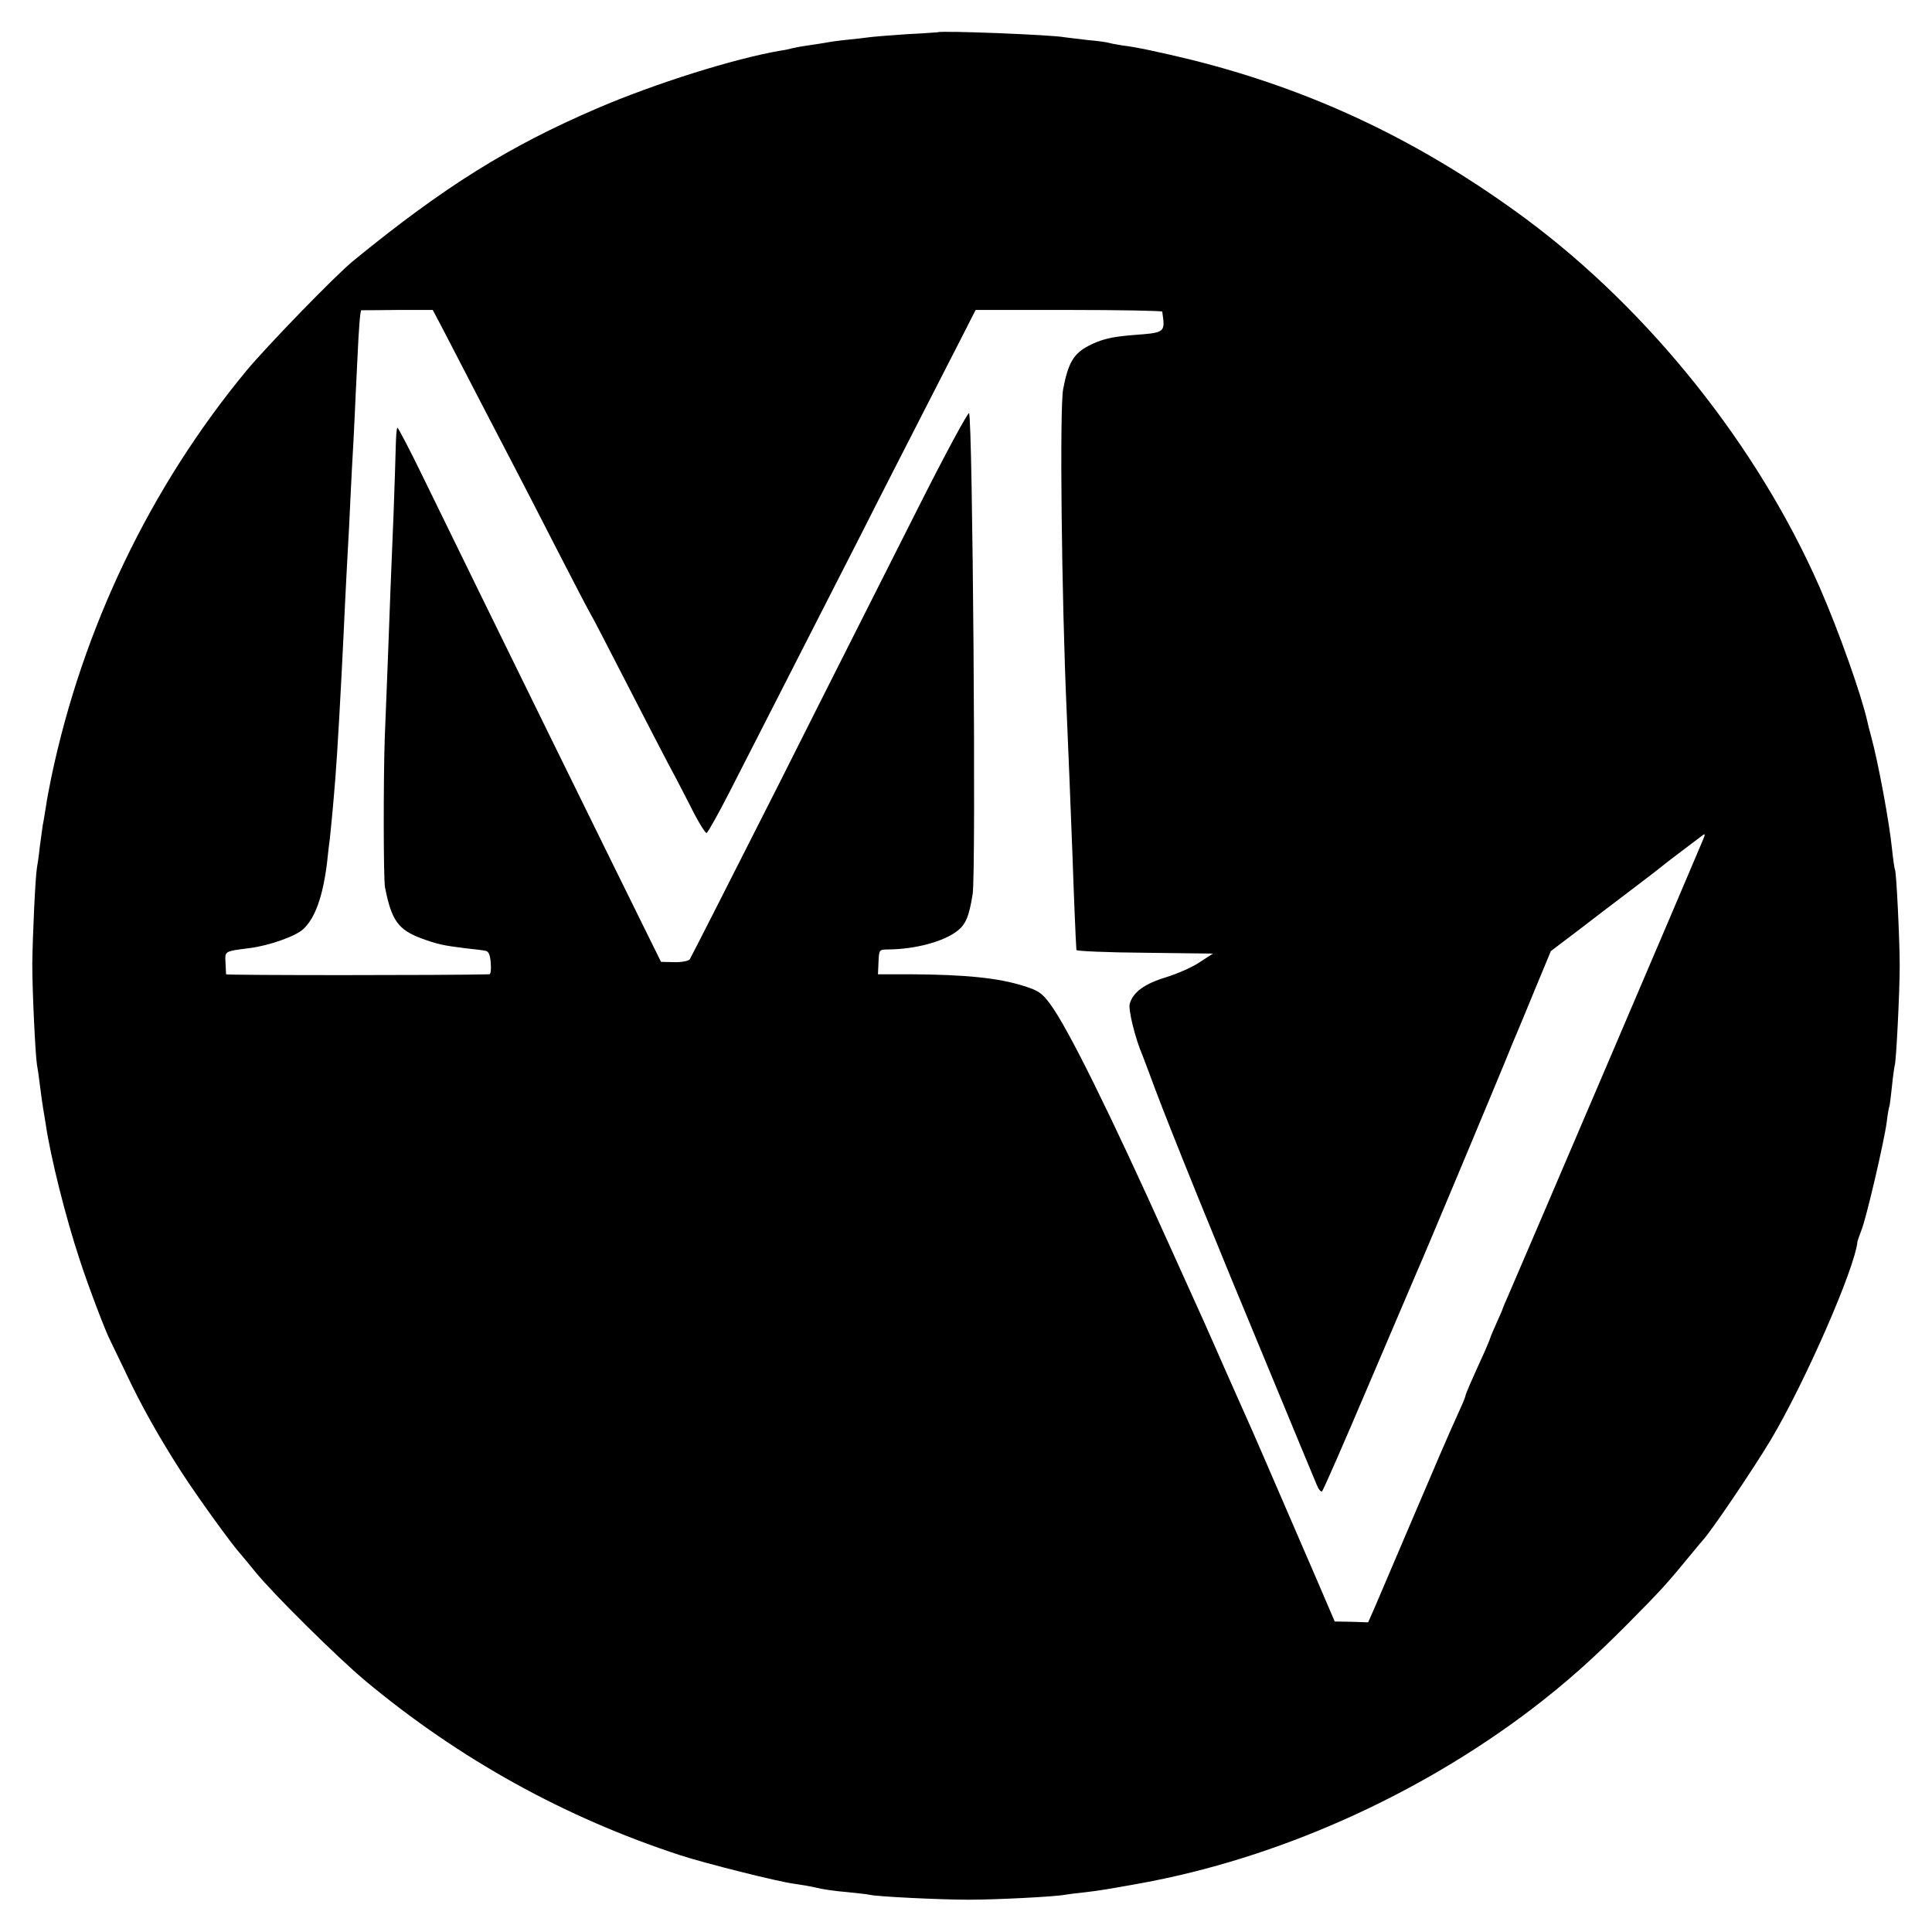
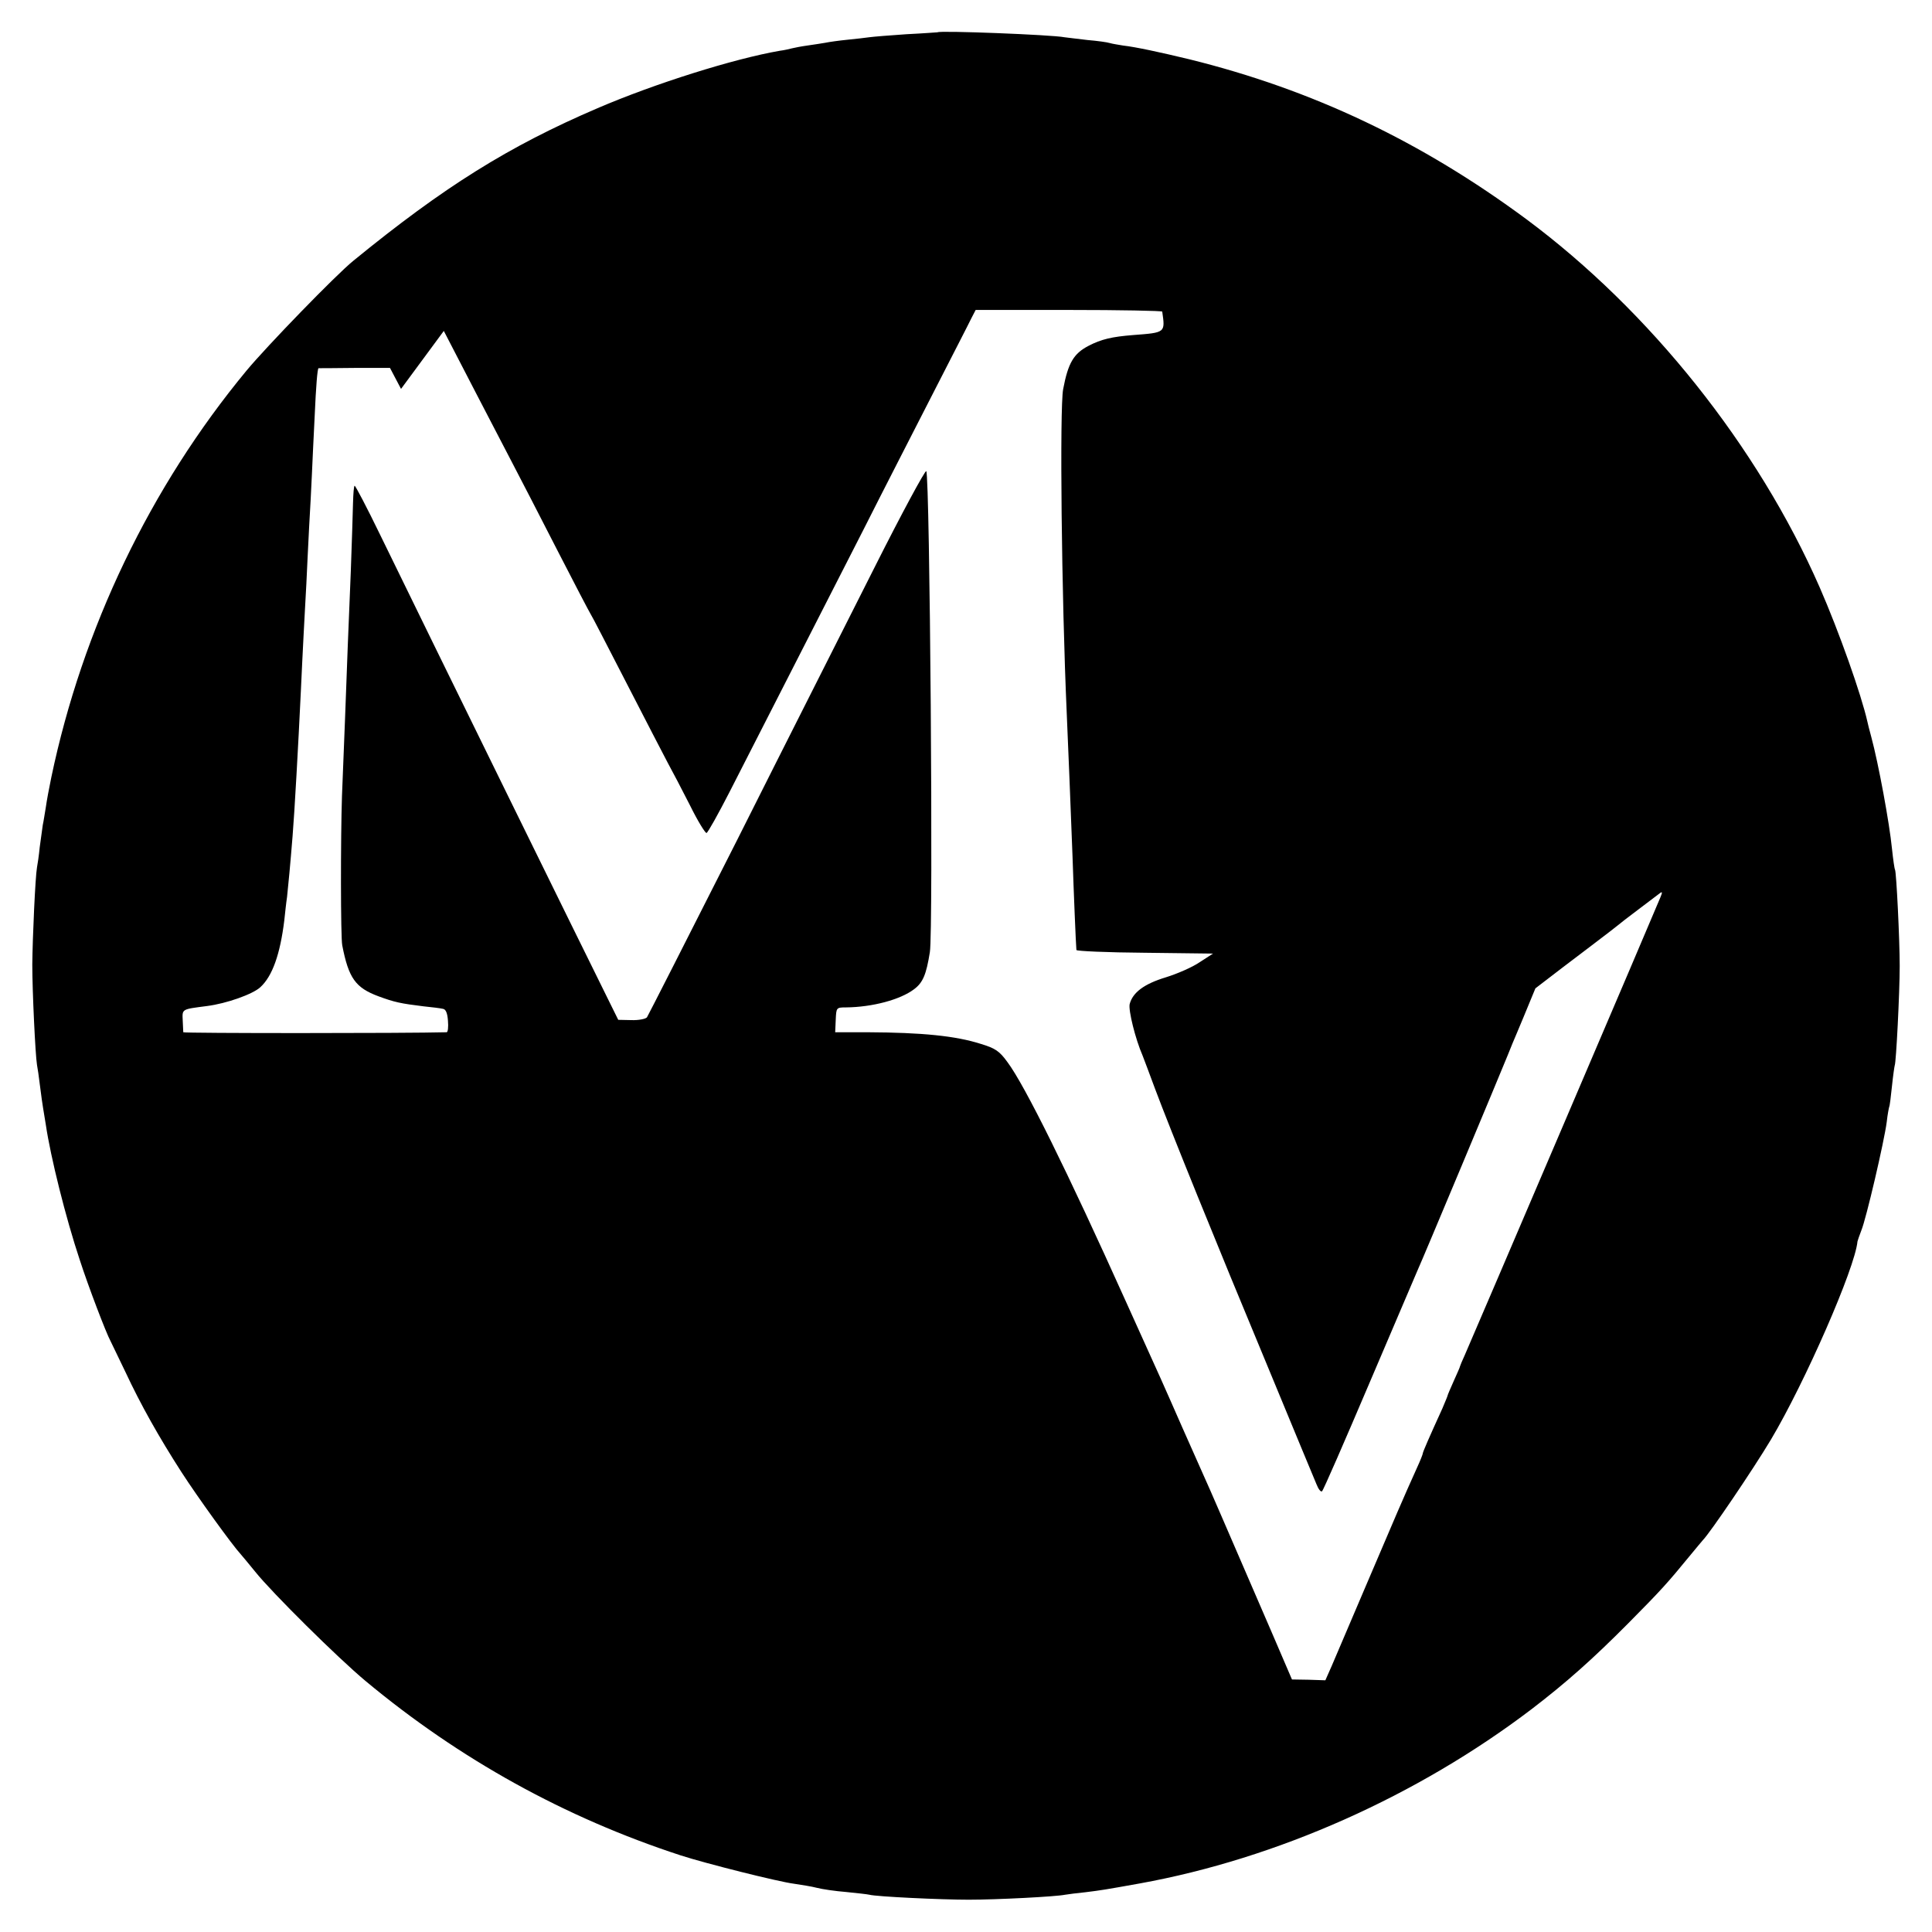
<svg xmlns="http://www.w3.org/2000/svg" version="1.0" width="700pt" height="700pt" viewBox="0 0 700 700" preserveAspectRatio="xMidYMid meet">
  <g transform="translate(0,700) scale(0.1,-0.1)" fill="#000000" stroke="none">
-     <path d="M3397 6883 c-1 0 -52 -4 -113 -7 -60 -4 -121 -9 -135 -11 -13 -2 -49 -6 -79 -9 -30 -3 -66 -8 -80 -11 -13 -2 -42 -7 -65 -10 -22 -3 -47 -8 -55 -10 -8 -2 -28 -7 -45 -9 -167 -29 -453 -119 -660 -208 -322 -138 -557 -285 -885 -553 -63 -51 -314 -310 -387 -398 -349 -422 -594 -934 -707 -1473 -8 -38 -17 -87 -20 -109 -4 -23 -8 -51 -11 -64 -2 -13 -7 -49 -11 -80 -3 -31 -8 -64 -10 -74 -6 -33 -16 -251 -17 -352 0 -96 11 -327 17 -363 2 -9 7 -44 11 -77 4 -32 9 -68 11 -79 2 -11 6 -38 10 -61 17 -116 72 -337 123 -490 31 -96 96 -266 111 -293 5 -10 29 -60 54 -112 56 -120 122 -237 203 -363 60 -93 186 -267 215 -298 7 -8 31 -37 53 -64 60 -75 298 -311 400 -396 340 -283 721 -494 1140 -631 92 -30 356 -96 411 -103 27 -4 65 -10 84 -15 19 -5 67 -12 105 -15 39 -4 77 -8 85 -10 26 -7 260 -18 360 -18 100 0 316 11 349 18 11 2 44 6 73 9 57 7 70 9 198 32 497 90 1006 317 1420 632 124 95 220 180 350 311 119 120 143 147 220 241 25 30 47 57 50 60 25 25 180 253 247 365 123 207 304 620 313 717 1 4 7 22 14 40 17 40 83 323 92 393 3 28 8 52 9 55 2 3 6 37 10 75 4 39 9 72 10 75 5 9 18 264 18 360 0 95 -12 340 -17 349 -2 3 -7 38 -11 76 -9 92 -49 309 -75 405 -7 25 -13 50 -14 55 -22 98 -103 327 -173 487 -224 511 -616 1002 -1063 1334 -381 282 -775 469 -1220 579 -108 26 -196 45 -241 50 -17 3 -38 6 -48 9 -9 3 -45 8 -81 11 -36 4 -73 9 -83 10 -43 9 -454 25 -460 18z m-1789 -1082 c22 -42 74 -143 117 -226 43 -82 101 -195 130 -250 29 -55 103 -199 165 -320 62 -121 116 -224 120 -230 4 -5 62 -118 130 -250 68 -132 135 -262 150 -290 15 -27 51 -96 80 -153 28 -57 56 -102 60 -100 5 2 42 68 83 148 79 154 279 547 485 950 68 135 181 355 250 490 69 135 133 259 141 276 l16 31 338 0 c185 0 337 -3 338 -6 11 -77 12 -76 -106 -85 -76 -6 -115 -15 -161 -39 -54 -28 -74 -62 -92 -157 -13 -68 -6 -749 13 -1175 5 -112 14 -336 21 -520 4 -122 12 -316 14 -337 0 -4 111 -9 248 -10 l247 -3 -48 -31 c-26 -18 -81 -42 -123 -55 -79 -24 -120 -55 -131 -97 -5 -22 20 -125 47 -187 4 -11 25 -65 45 -120 55 -147 221 -557 408 -1006 90 -217 169 -409 177 -427 7 -18 16 -29 20 -25 5 4 81 179 170 388 89 209 168 394 175 410 19 41 302 718 327 780 11 28 26 64 33 80 7 17 38 90 68 164 l56 135 99 75 c54 42 144 110 198 151 54 41 101 77 104 80 3 3 34 27 70 54 36 27 71 54 78 59 10 8 11 5 3 -14 -9 -24 -679 -1591 -709 -1659 -9 -19 -16 -37 -17 -40 0 -3 -11 -27 -23 -54 -12 -27 -22 -50 -22 -52 0 -2 -9 -23 -19 -47 -47 -103 -71 -158 -71 -163 0 -3 -9 -26 -21 -52 -52 -115 -76 -172 -187 -432 -55 -129 -110 -258 -122 -286 l-23 -52 -60 2 -61 1 -73 170 c-182 421 -226 523 -243 560 -10 22 -46 103 -80 180 -77 175 -66 151 -206 460 -211 469 -366 783 -429 867 -29 40 -44 50 -97 66 -91 29 -212 41 -410 42 l-117 0 2 45 c2 44 2 45 37 45 96 1 197 28 247 66 32 24 44 53 57 134 13 74 0 1730 -13 1743 -4 4 -89 -153 -188 -350 -99 -197 -324 -641 -498 -988 -175 -346 -322 -635 -326 -641 -5 -6 -31 -11 -57 -10 l-47 1 -42 85 c-78 157 -617 1254 -821 1673 -47 97 -89 177 -92 177 -3 0 -5 -28 -6 -63 -1 -34 -4 -145 -8 -247 -4 -102 -9 -223 -11 -270 -3 -94 -16 -420 -21 -545 -5 -150 -5 -510 1 -540 23 -119 48 -154 132 -185 57 -21 80 -26 162 -36 30 -3 62 -7 70 -9 11 -1 17 -15 19 -43 2 -23 0 -42 -5 -42 -145 -4 -953 -4 -954 0 0 3 -1 22 -2 43 -2 42 -4 40 88 52 71 9 166 43 193 68 44 40 72 120 87 242 3 28 7 66 10 85 4 36 12 120 20 220 7 84 21 335 30 525 3 61 7 153 10 205 3 52 7 136 10 185 2 50 7 142 10 205 4 63 8 149 10 190 2 41 6 136 10 210 5 113 10 173 14 176 1 0 59 0 130 1 l129 0 40 -76z" />
+     <path d="M3397 6883 c-1 0 -52 -4 -113 -7 -60 -4 -121 -9 -135 -11 -13 -2 -49 -6 -79 -9 -30 -3 -66 -8 -80 -11 -13 -2 -42 -7 -65 -10 -22 -3 -47 -8 -55 -10 -8 -2 -28 -7 -45 -9 -167 -29 -453 -119 -660 -208 -322 -138 -557 -285 -885 -553 -63 -51 -314 -310 -387 -398 -349 -422 -594 -934 -707 -1473 -8 -38 -17 -87 -20 -109 -4 -23 -8 -51 -11 -64 -2 -13 -7 -49 -11 -80 -3 -31 -8 -64 -10 -74 -6 -33 -16 -251 -17 -352 0 -96 11 -327 17 -363 2 -9 7 -44 11 -77 4 -32 9 -68 11 -79 2 -11 6 -38 10 -61 17 -116 72 -337 123 -490 31 -96 96 -266 111 -293 5 -10 29 -60 54 -112 56 -120 122 -237 203 -363 60 -93 186 -267 215 -298 7 -8 31 -37 53 -64 60 -75 298 -311 400 -396 340 -283 721 -494 1140 -631 92 -30 356 -96 411 -103 27 -4 65 -10 84 -15 19 -5 67 -12 105 -15 39 -4 77 -8 85 -10 26 -7 260 -18 360 -18 100 0 316 11 349 18 11 2 44 6 73 9 57 7 70 9 198 32 497 90 1006 317 1420 632 124 95 220 180 350 311 119 120 143 147 220 241 25 30 47 57 50 60 25 25 180 253 247 365 123 207 304 620 313 717 1 4 7 22 14 40 17 40 83 323 92 393 3 28 8 52 9 55 2 3 6 37 10 75 4 39 9 72 10 75 5 9 18 264 18 360 0 95 -12 340 -17 349 -2 3 -7 38 -11 76 -9 92 -49 309 -75 405 -7 25 -13 50 -14 55 -22 98 -103 327 -173 487 -224 511 -616 1002 -1063 1334 -381 282 -775 469 -1220 579 -108 26 -196 45 -241 50 -17 3 -38 6 -48 9 -9 3 -45 8 -81 11 -36 4 -73 9 -83 10 -43 9 -454 25 -460 18z m-1789 -1082 c22 -42 74 -143 117 -226 43 -82 101 -195 130 -250 29 -55 103 -199 165 -320 62 -121 116 -224 120 -230 4 -5 62 -118 130 -250 68 -132 135 -262 150 -290 15 -27 51 -96 80 -153 28 -57 56 -102 60 -100 5 2 42 68 83 148 79 154 279 547 485 950 68 135 181 355 250 490 69 135 133 259 141 276 l16 31 338 0 c185 0 337 -3 338 -6 11 -77 12 -76 -106 -85 -76 -6 -115 -15 -161 -39 -54 -28 -74 -62 -92 -157 -13 -68 -6 -749 13 -1175 5 -112 14 -336 21 -520 4 -122 12 -316 14 -337 0 -4 111 -9 248 -10 l247 -3 -48 -31 c-26 -18 -81 -42 -123 -55 -79 -24 -120 -55 -131 -97 -5 -22 20 -125 47 -187 4 -11 25 -65 45 -120 55 -147 221 -557 408 -1006 90 -217 169 -409 177 -427 7 -18 16 -29 20 -25 5 4 81 179 170 388 89 209 168 394 175 410 19 41 302 718 327 780 11 28 26 64 33 80 7 17 38 90 68 164 c54 42 144 110 198 151 54 41 101 77 104 80 3 3 34 27 70 54 36 27 71 54 78 59 10 8 11 5 3 -14 -9 -24 -679 -1591 -709 -1659 -9 -19 -16 -37 -17 -40 0 -3 -11 -27 -23 -54 -12 -27 -22 -50 -22 -52 0 -2 -9 -23 -19 -47 -47 -103 -71 -158 -71 -163 0 -3 -9 -26 -21 -52 -52 -115 -76 -172 -187 -432 -55 -129 -110 -258 -122 -286 l-23 -52 -60 2 -61 1 -73 170 c-182 421 -226 523 -243 560 -10 22 -46 103 -80 180 -77 175 -66 151 -206 460 -211 469 -366 783 -429 867 -29 40 -44 50 -97 66 -91 29 -212 41 -410 42 l-117 0 2 45 c2 44 2 45 37 45 96 1 197 28 247 66 32 24 44 53 57 134 13 74 0 1730 -13 1743 -4 4 -89 -153 -188 -350 -99 -197 -324 -641 -498 -988 -175 -346 -322 -635 -326 -641 -5 -6 -31 -11 -57 -10 l-47 1 -42 85 c-78 157 -617 1254 -821 1673 -47 97 -89 177 -92 177 -3 0 -5 -28 -6 -63 -1 -34 -4 -145 -8 -247 -4 -102 -9 -223 -11 -270 -3 -94 -16 -420 -21 -545 -5 -150 -5 -510 1 -540 23 -119 48 -154 132 -185 57 -21 80 -26 162 -36 30 -3 62 -7 70 -9 11 -1 17 -15 19 -43 2 -23 0 -42 -5 -42 -145 -4 -953 -4 -954 0 0 3 -1 22 -2 43 -2 42 -4 40 88 52 71 9 166 43 193 68 44 40 72 120 87 242 3 28 7 66 10 85 4 36 12 120 20 220 7 84 21 335 30 525 3 61 7 153 10 205 3 52 7 136 10 185 2 50 7 142 10 205 4 63 8 149 10 190 2 41 6 136 10 210 5 113 10 173 14 176 1 0 59 0 130 1 l129 0 40 -76z" />
  </g>
</svg>